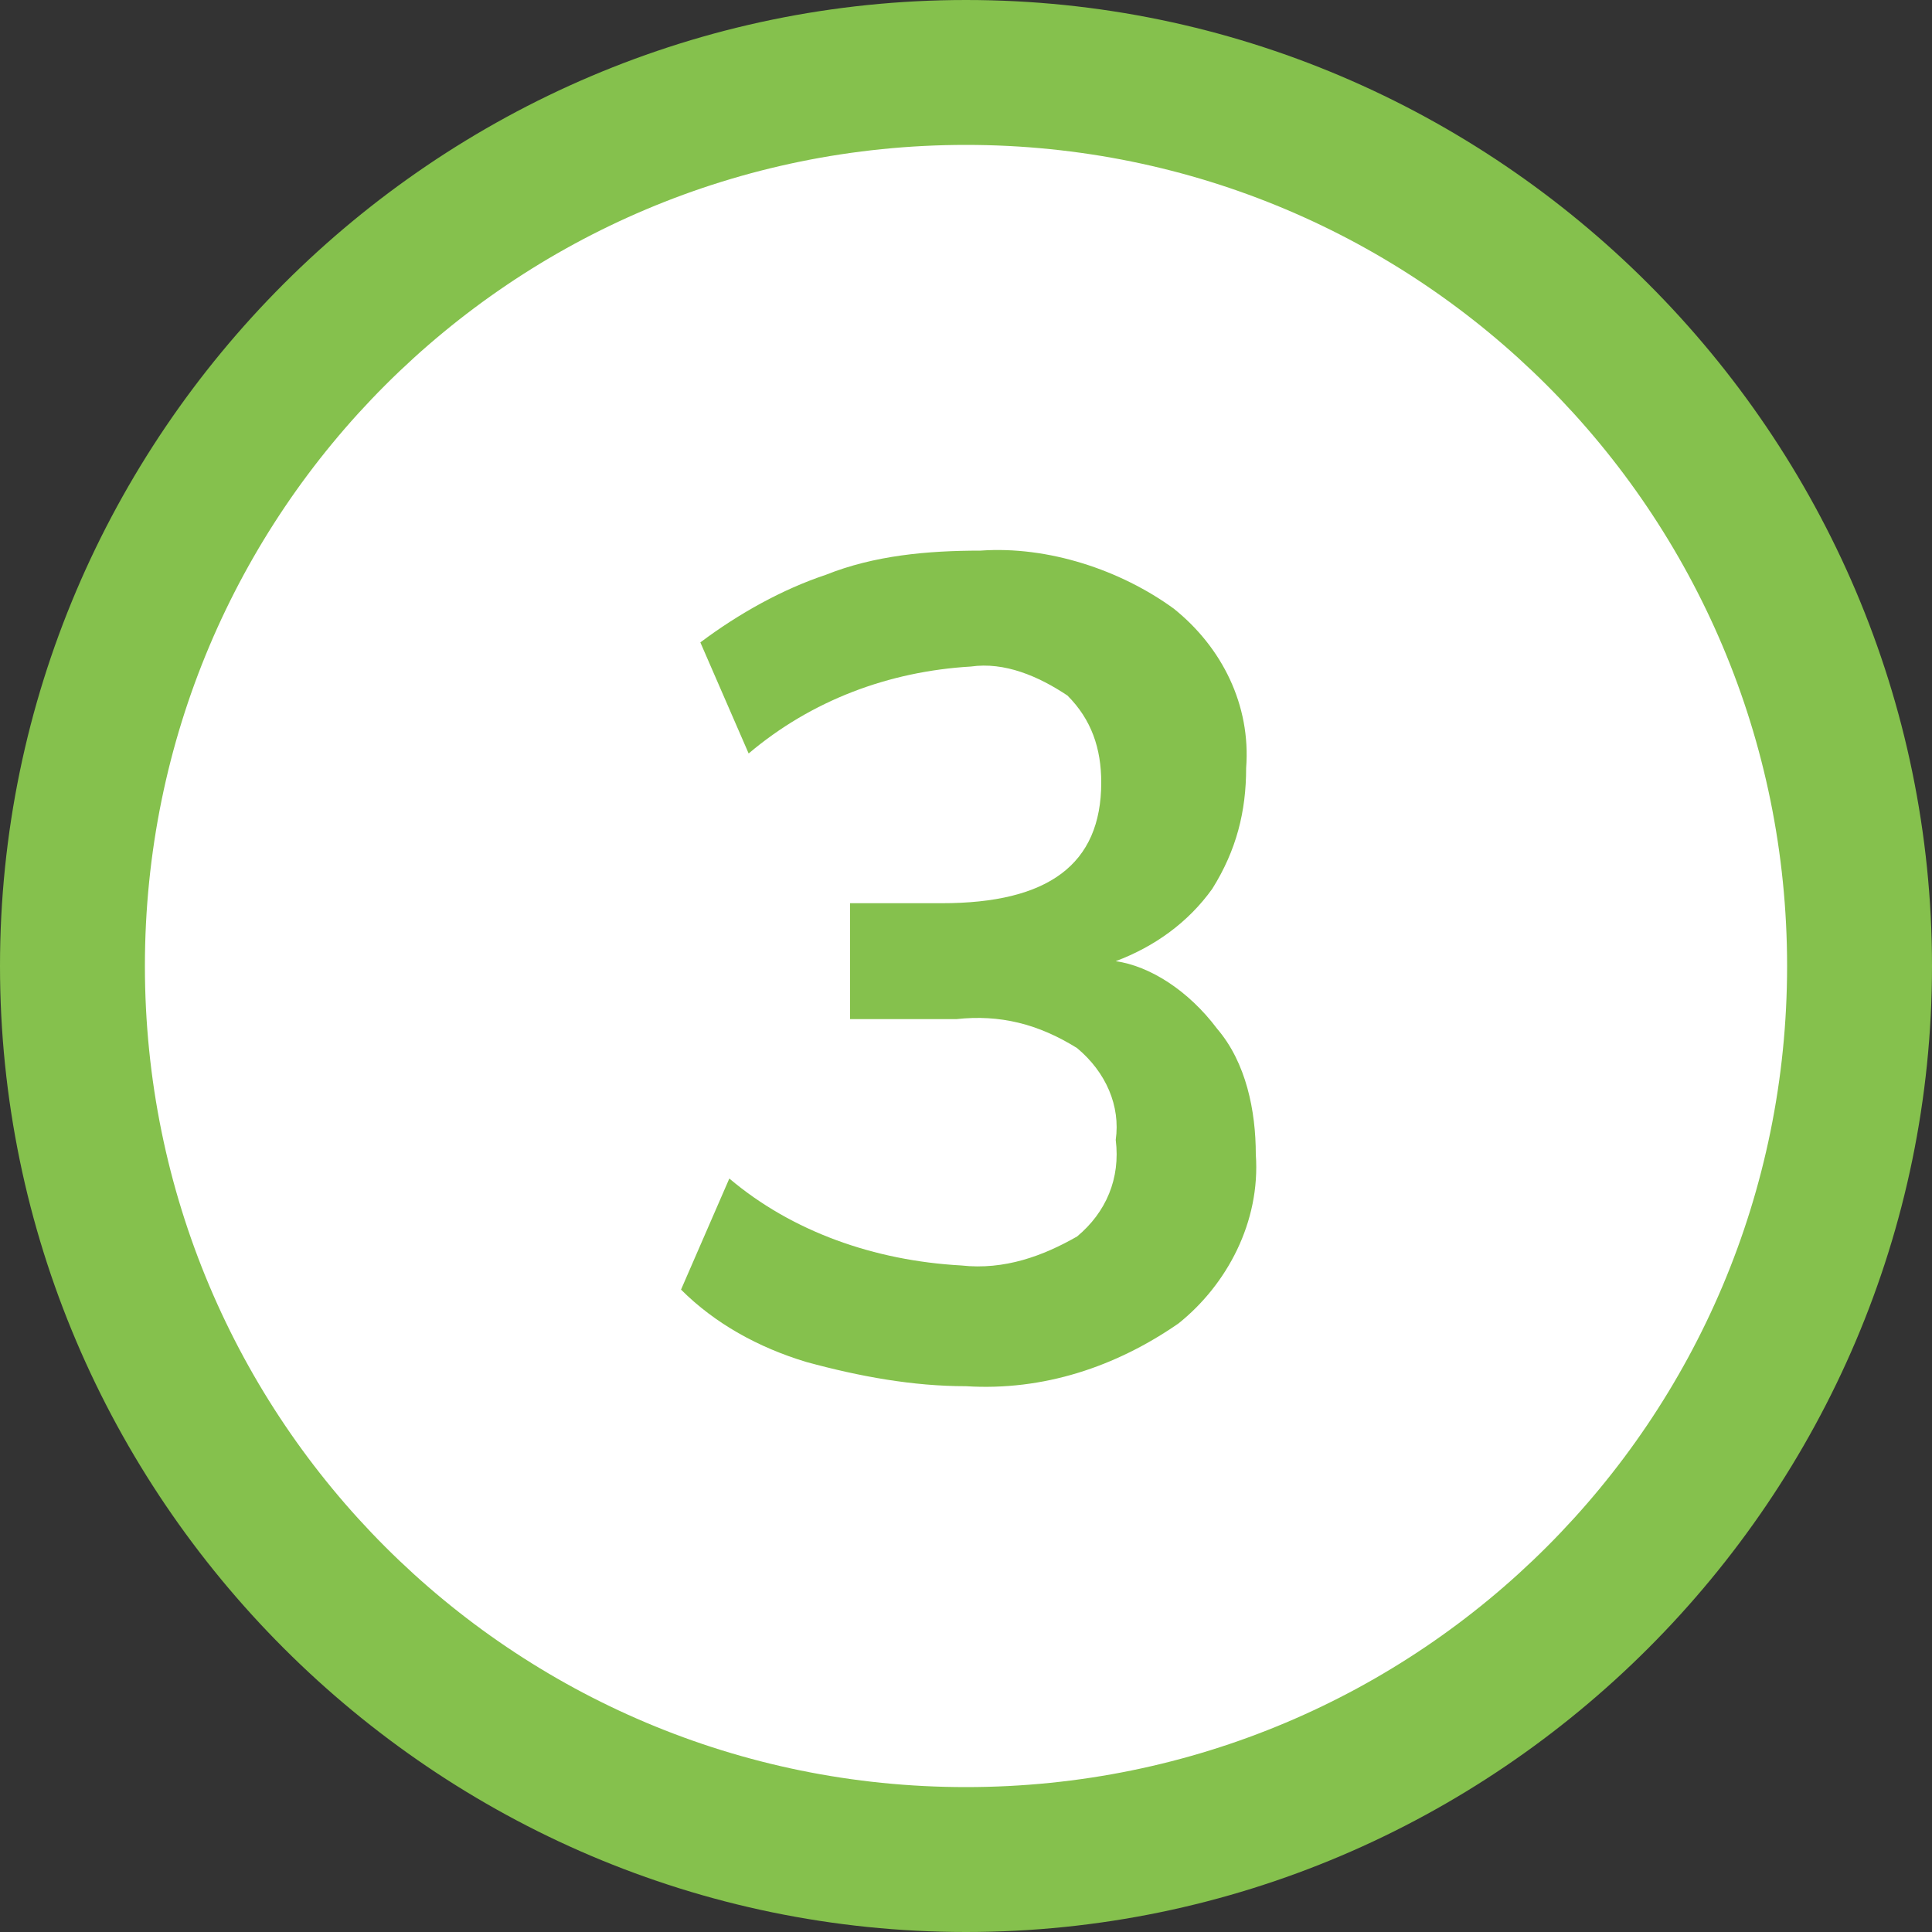
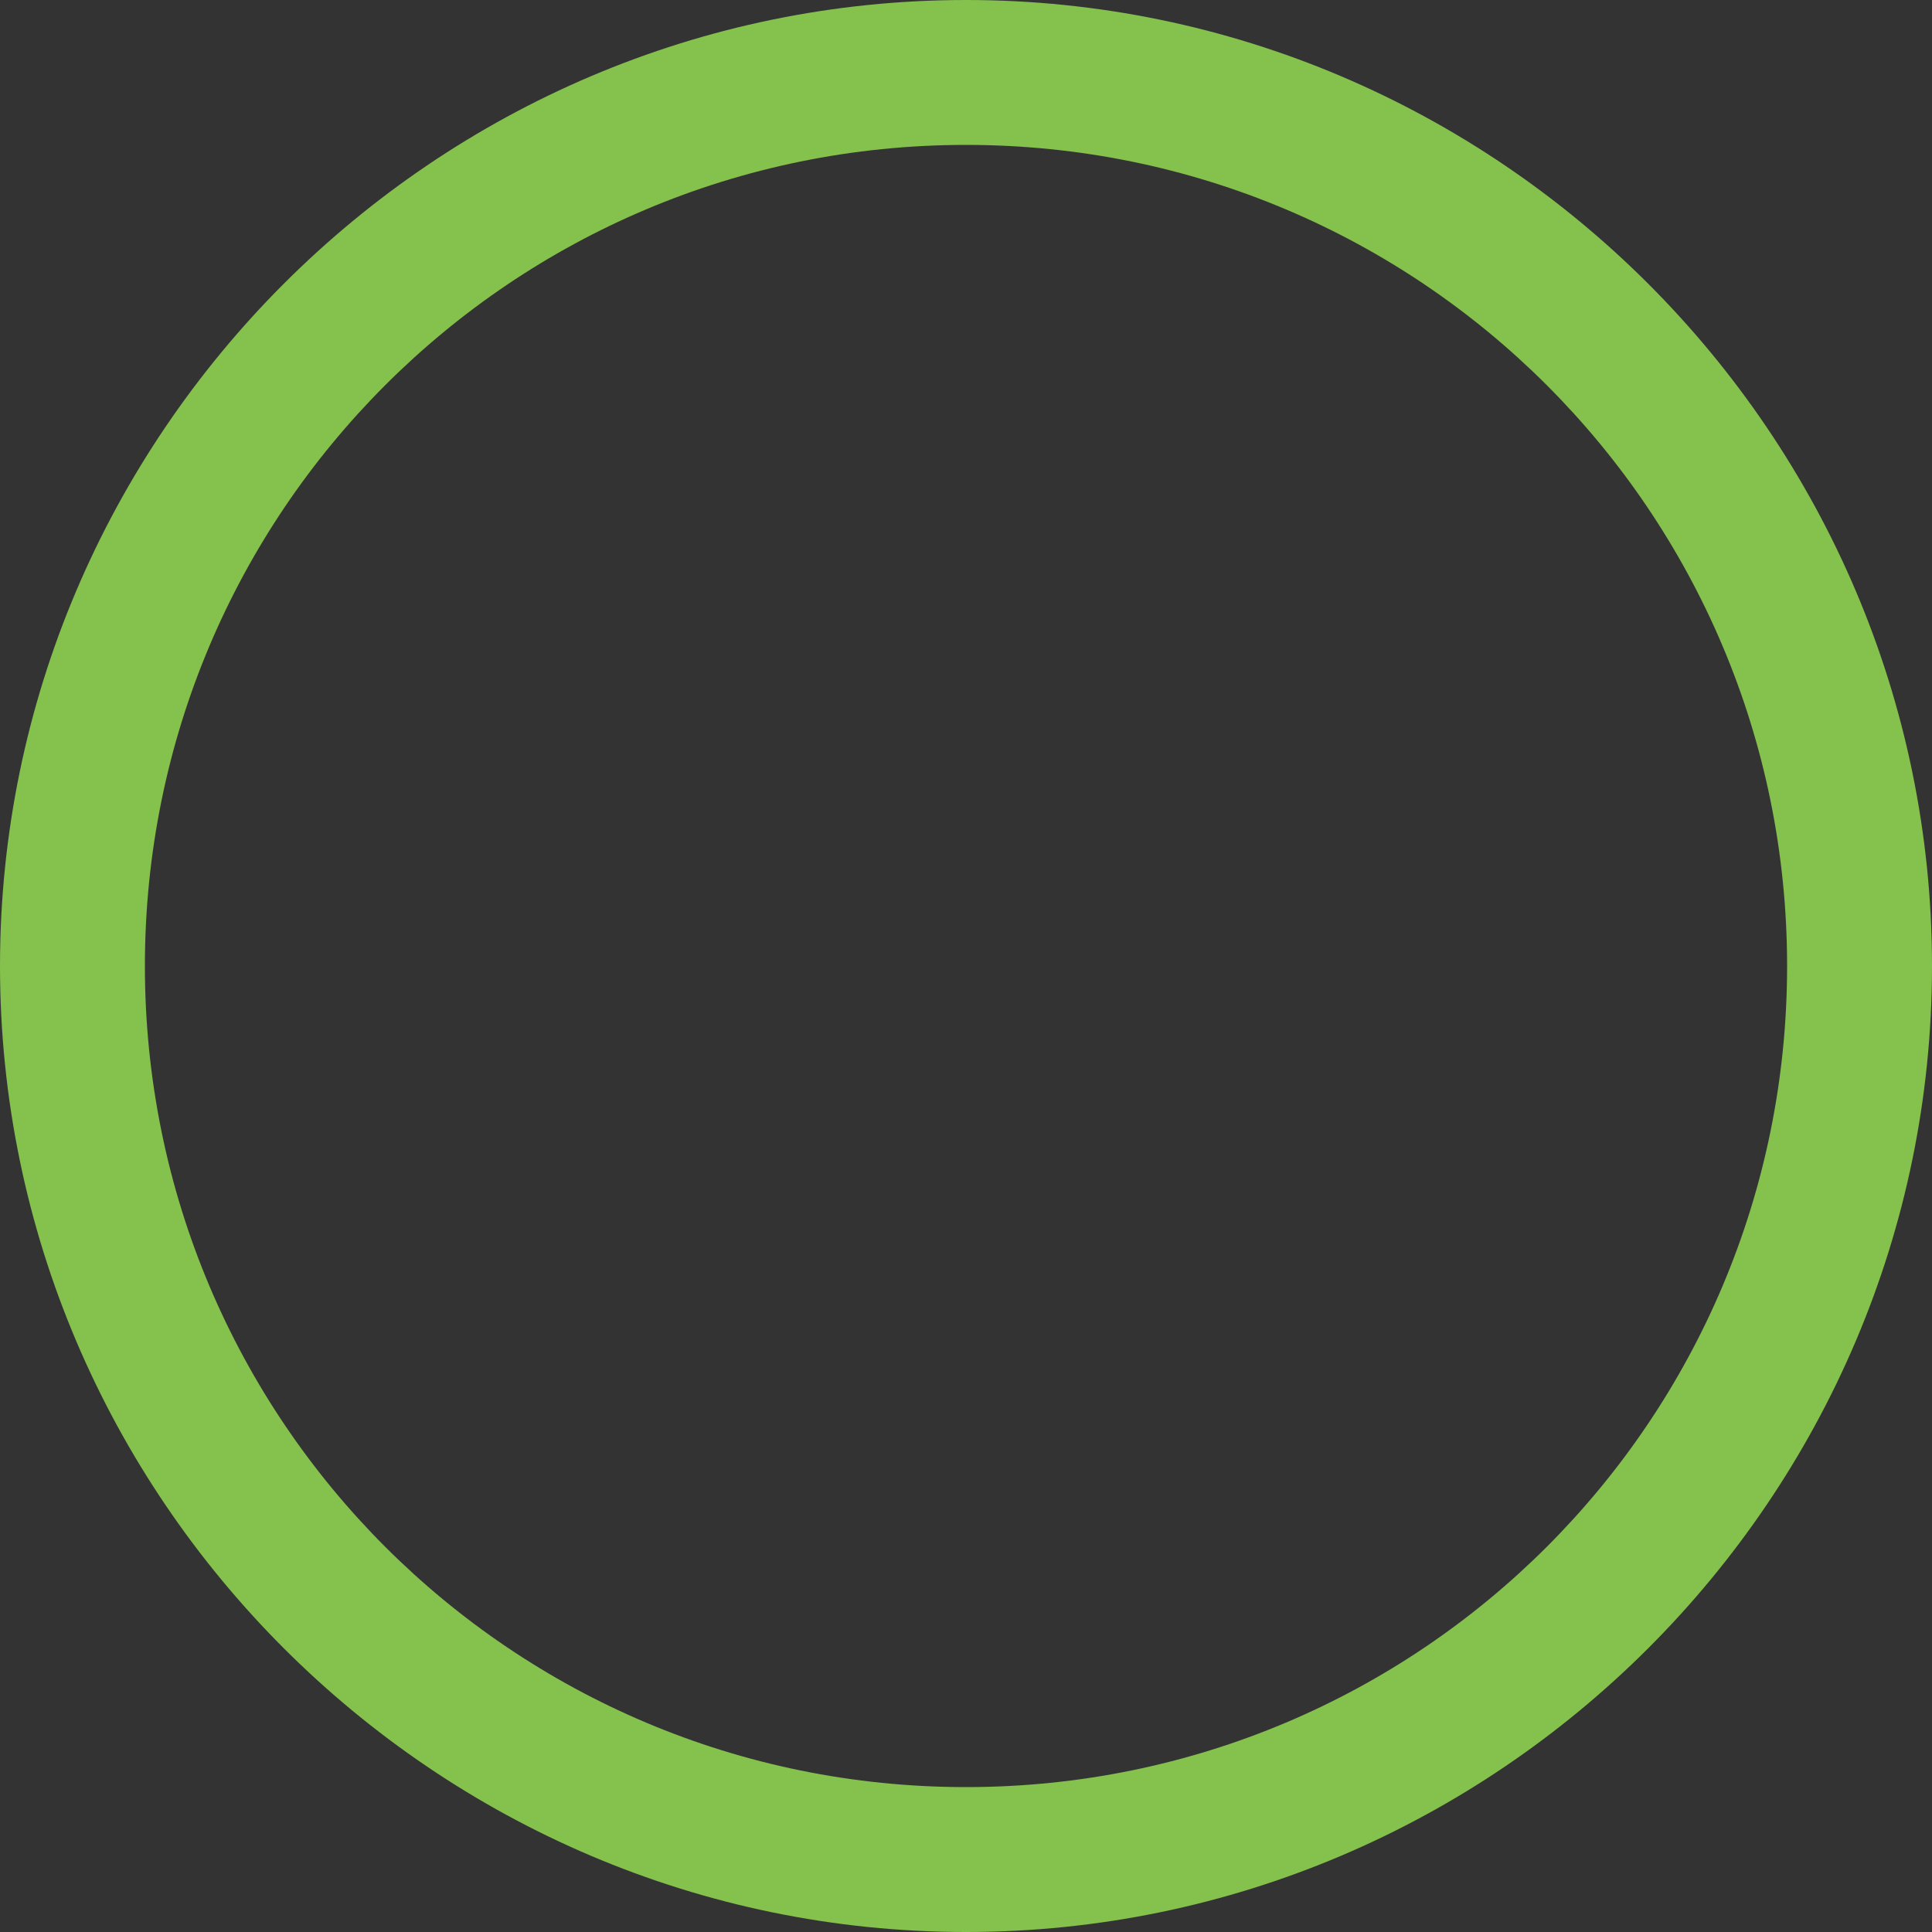
<svg xmlns="http://www.w3.org/2000/svg" version="1.1" id="Capa_1" x="0px" y="0px" viewBox="0 0 40 40" style="enable-background:new 0 0 40 40;" xml:space="preserve">
  <rect x="0" y="0" width="40" height="40" fill="#333333" stroke="none" />
  <style type="text/css">
	.st0{fill:#FFFFFF;}
	.st1{fill:#85C14D;}
</style>
  <g>
    <g>
      <g>
-         <circle class="st0" cx="20" cy="20" r="18.5" />
-       </g>
+         </g>
    </g>
    <g>
      <path class="st1" d="M20,3c9.4,0,17,7.6,17,17s-7.6,17-17,17S3,29.4,3,20S10.6,3,20,3 M20,0C9,0,0,9,0,20s9,20,20,20s20-9,20-20    S31,0,20,0L20,0z" />
    </g>
  </g>
  <title>utel-bullet</title>
-   <path class="st1" d="M25.2,21.3C25.8,22,26,23,26,23.9c0.1,1.4-0.6,2.7-1.6,3.5c-1.3,0.9-2.8,1.4-4.4,1.3c-1.1,0-2.2-0.2-3.3-0.5  c-1-0.3-1.9-0.8-2.6-1.5l1-2.3c1.3,1.1,3,1.7,4.8,1.8c0.9,0.1,1.7-0.2,2.4-0.6c0.6-0.5,0.9-1.2,0.8-2c0.1-0.7-0.2-1.4-0.8-1.9  c-0.8-0.5-1.6-0.7-2.5-0.6h-2.2v-2.4h1.9c2.2,0,3.3-0.8,3.3-2.5c0-0.7-0.2-1.3-0.7-1.8c-0.6-0.4-1.3-0.7-2-0.6  c-1.7,0.1-3.3,0.7-4.6,1.8l-1-2.3c0.8-0.6,1.7-1.1,2.6-1.4c1-0.4,2.1-0.5,3.2-0.5c1.4-0.1,2.9,0.4,4,1.2c1,0.8,1.6,2,1.5,3.3  c0,0.9-0.2,1.7-0.7,2.5c-0.5,0.7-1.2,1.2-2,1.5C23.8,20,24.6,20.5,25.2,21.3z" />
</svg>